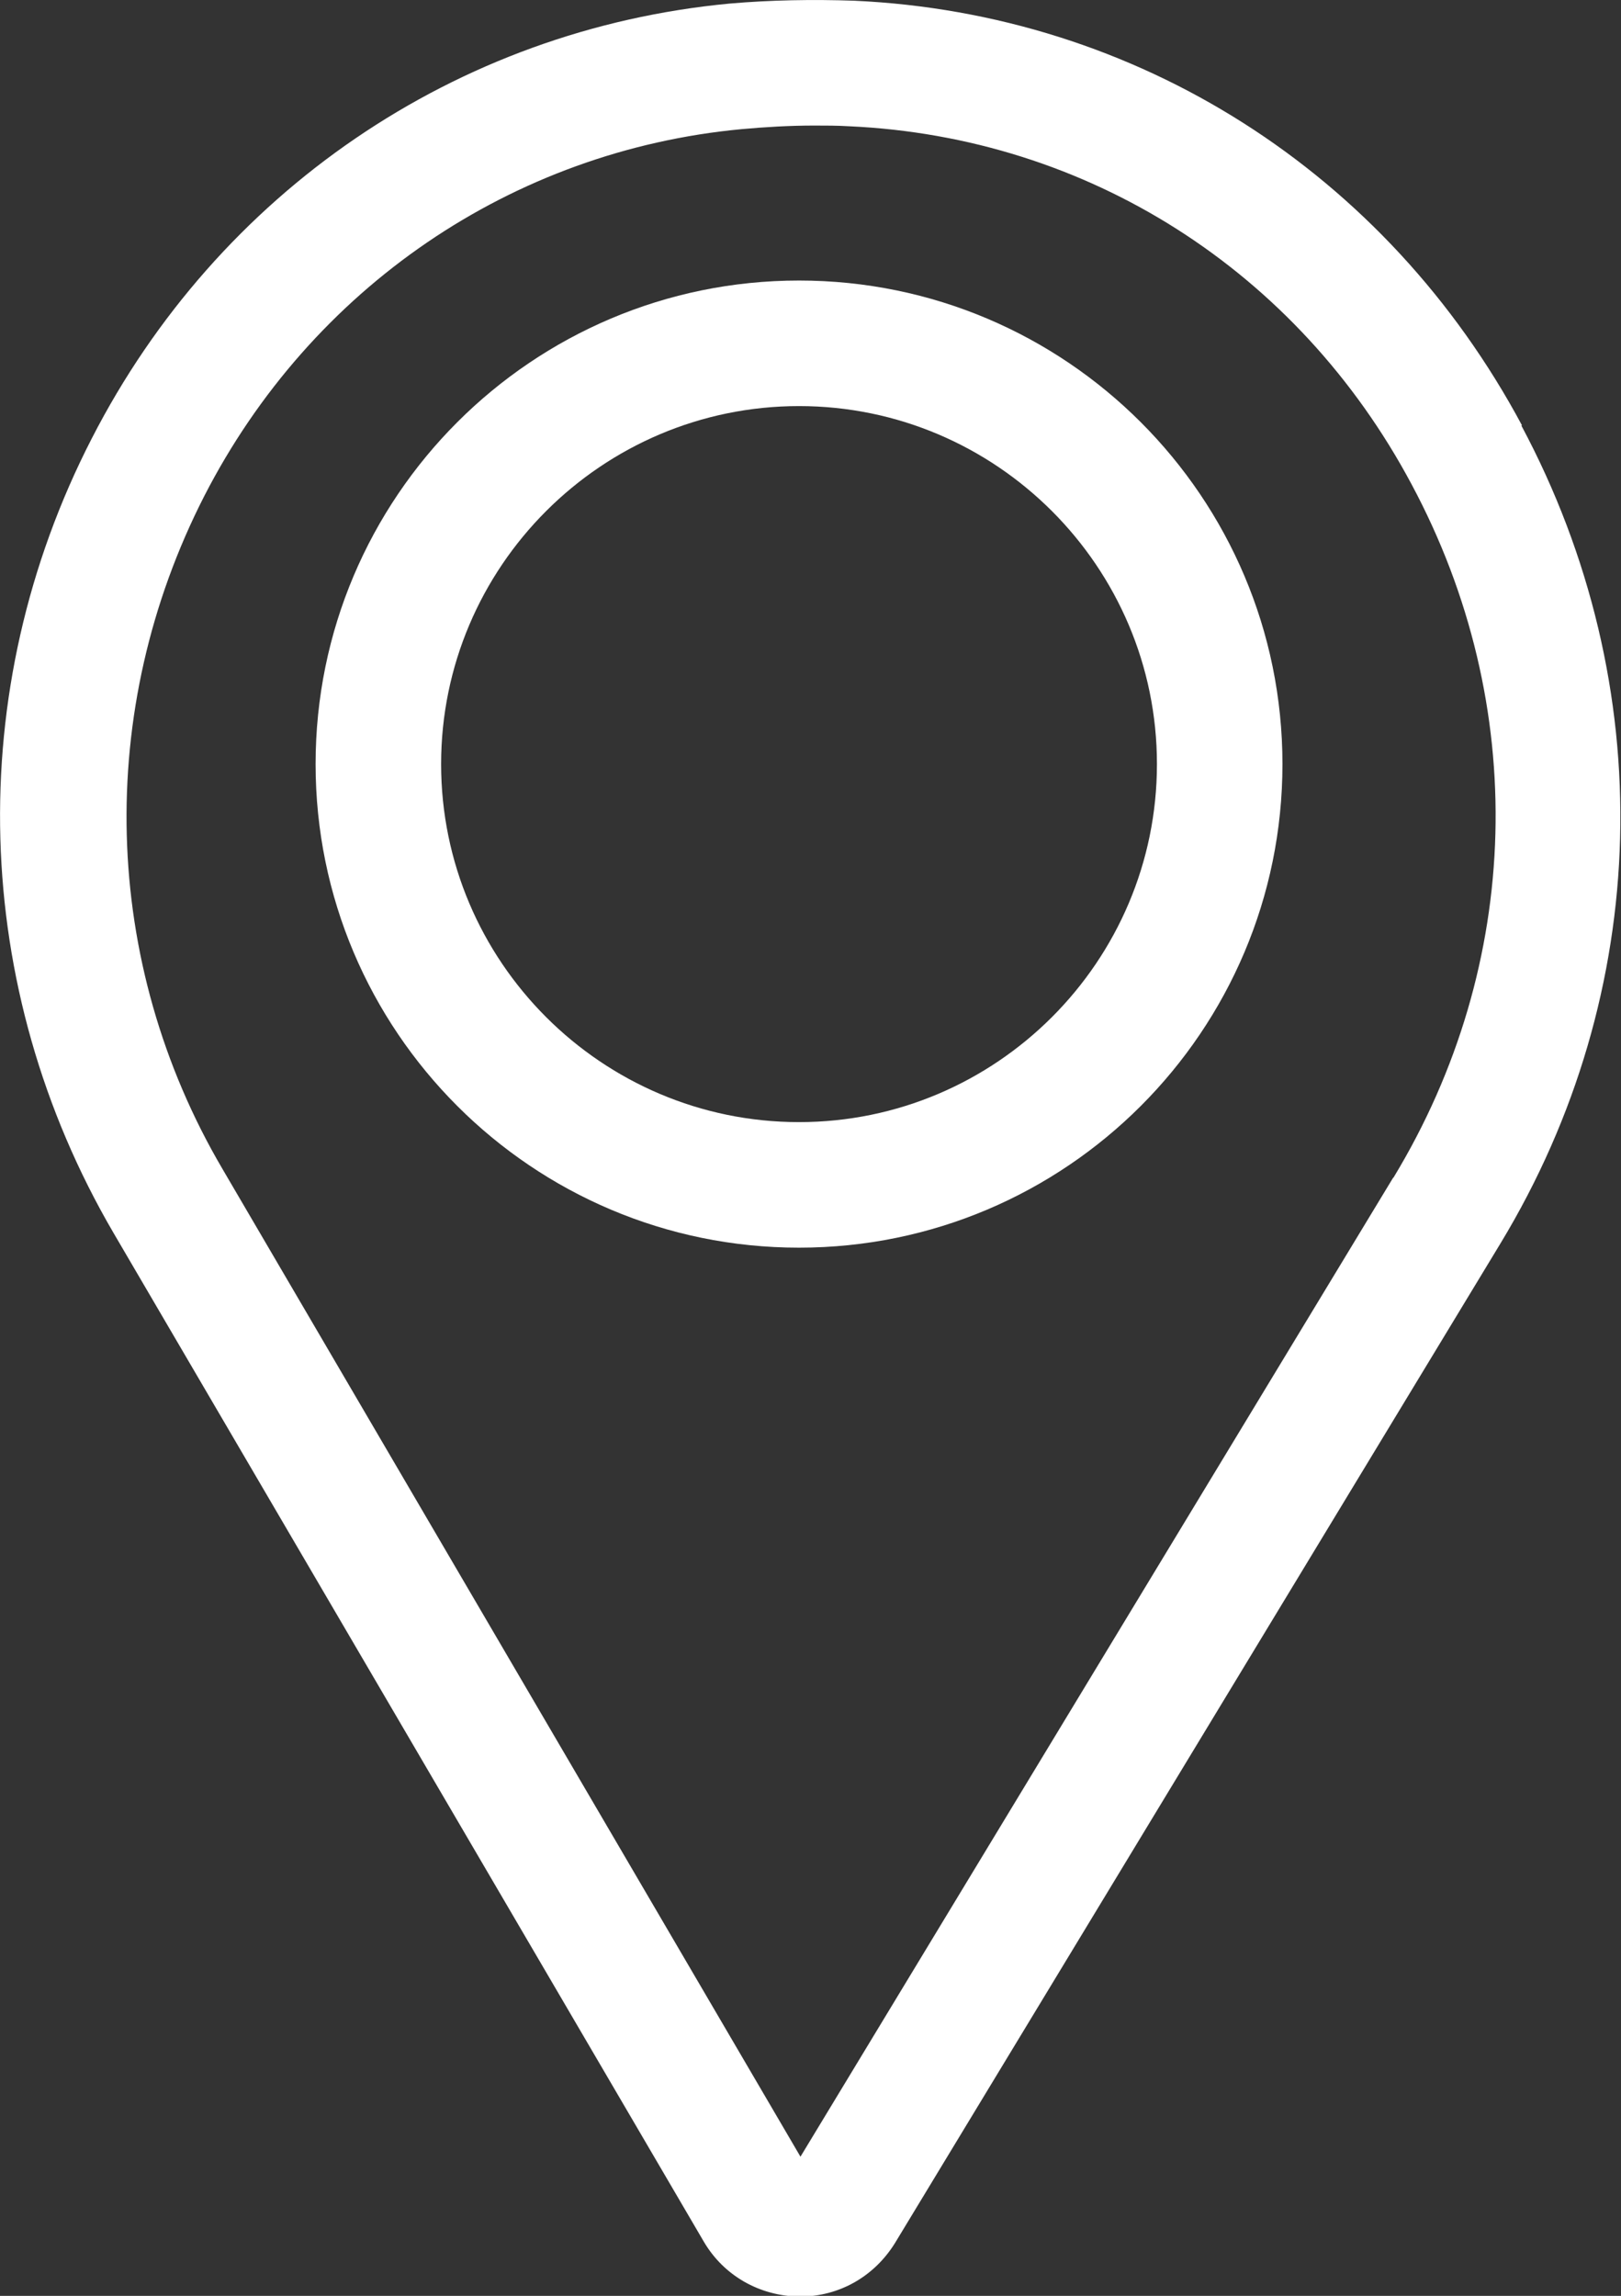
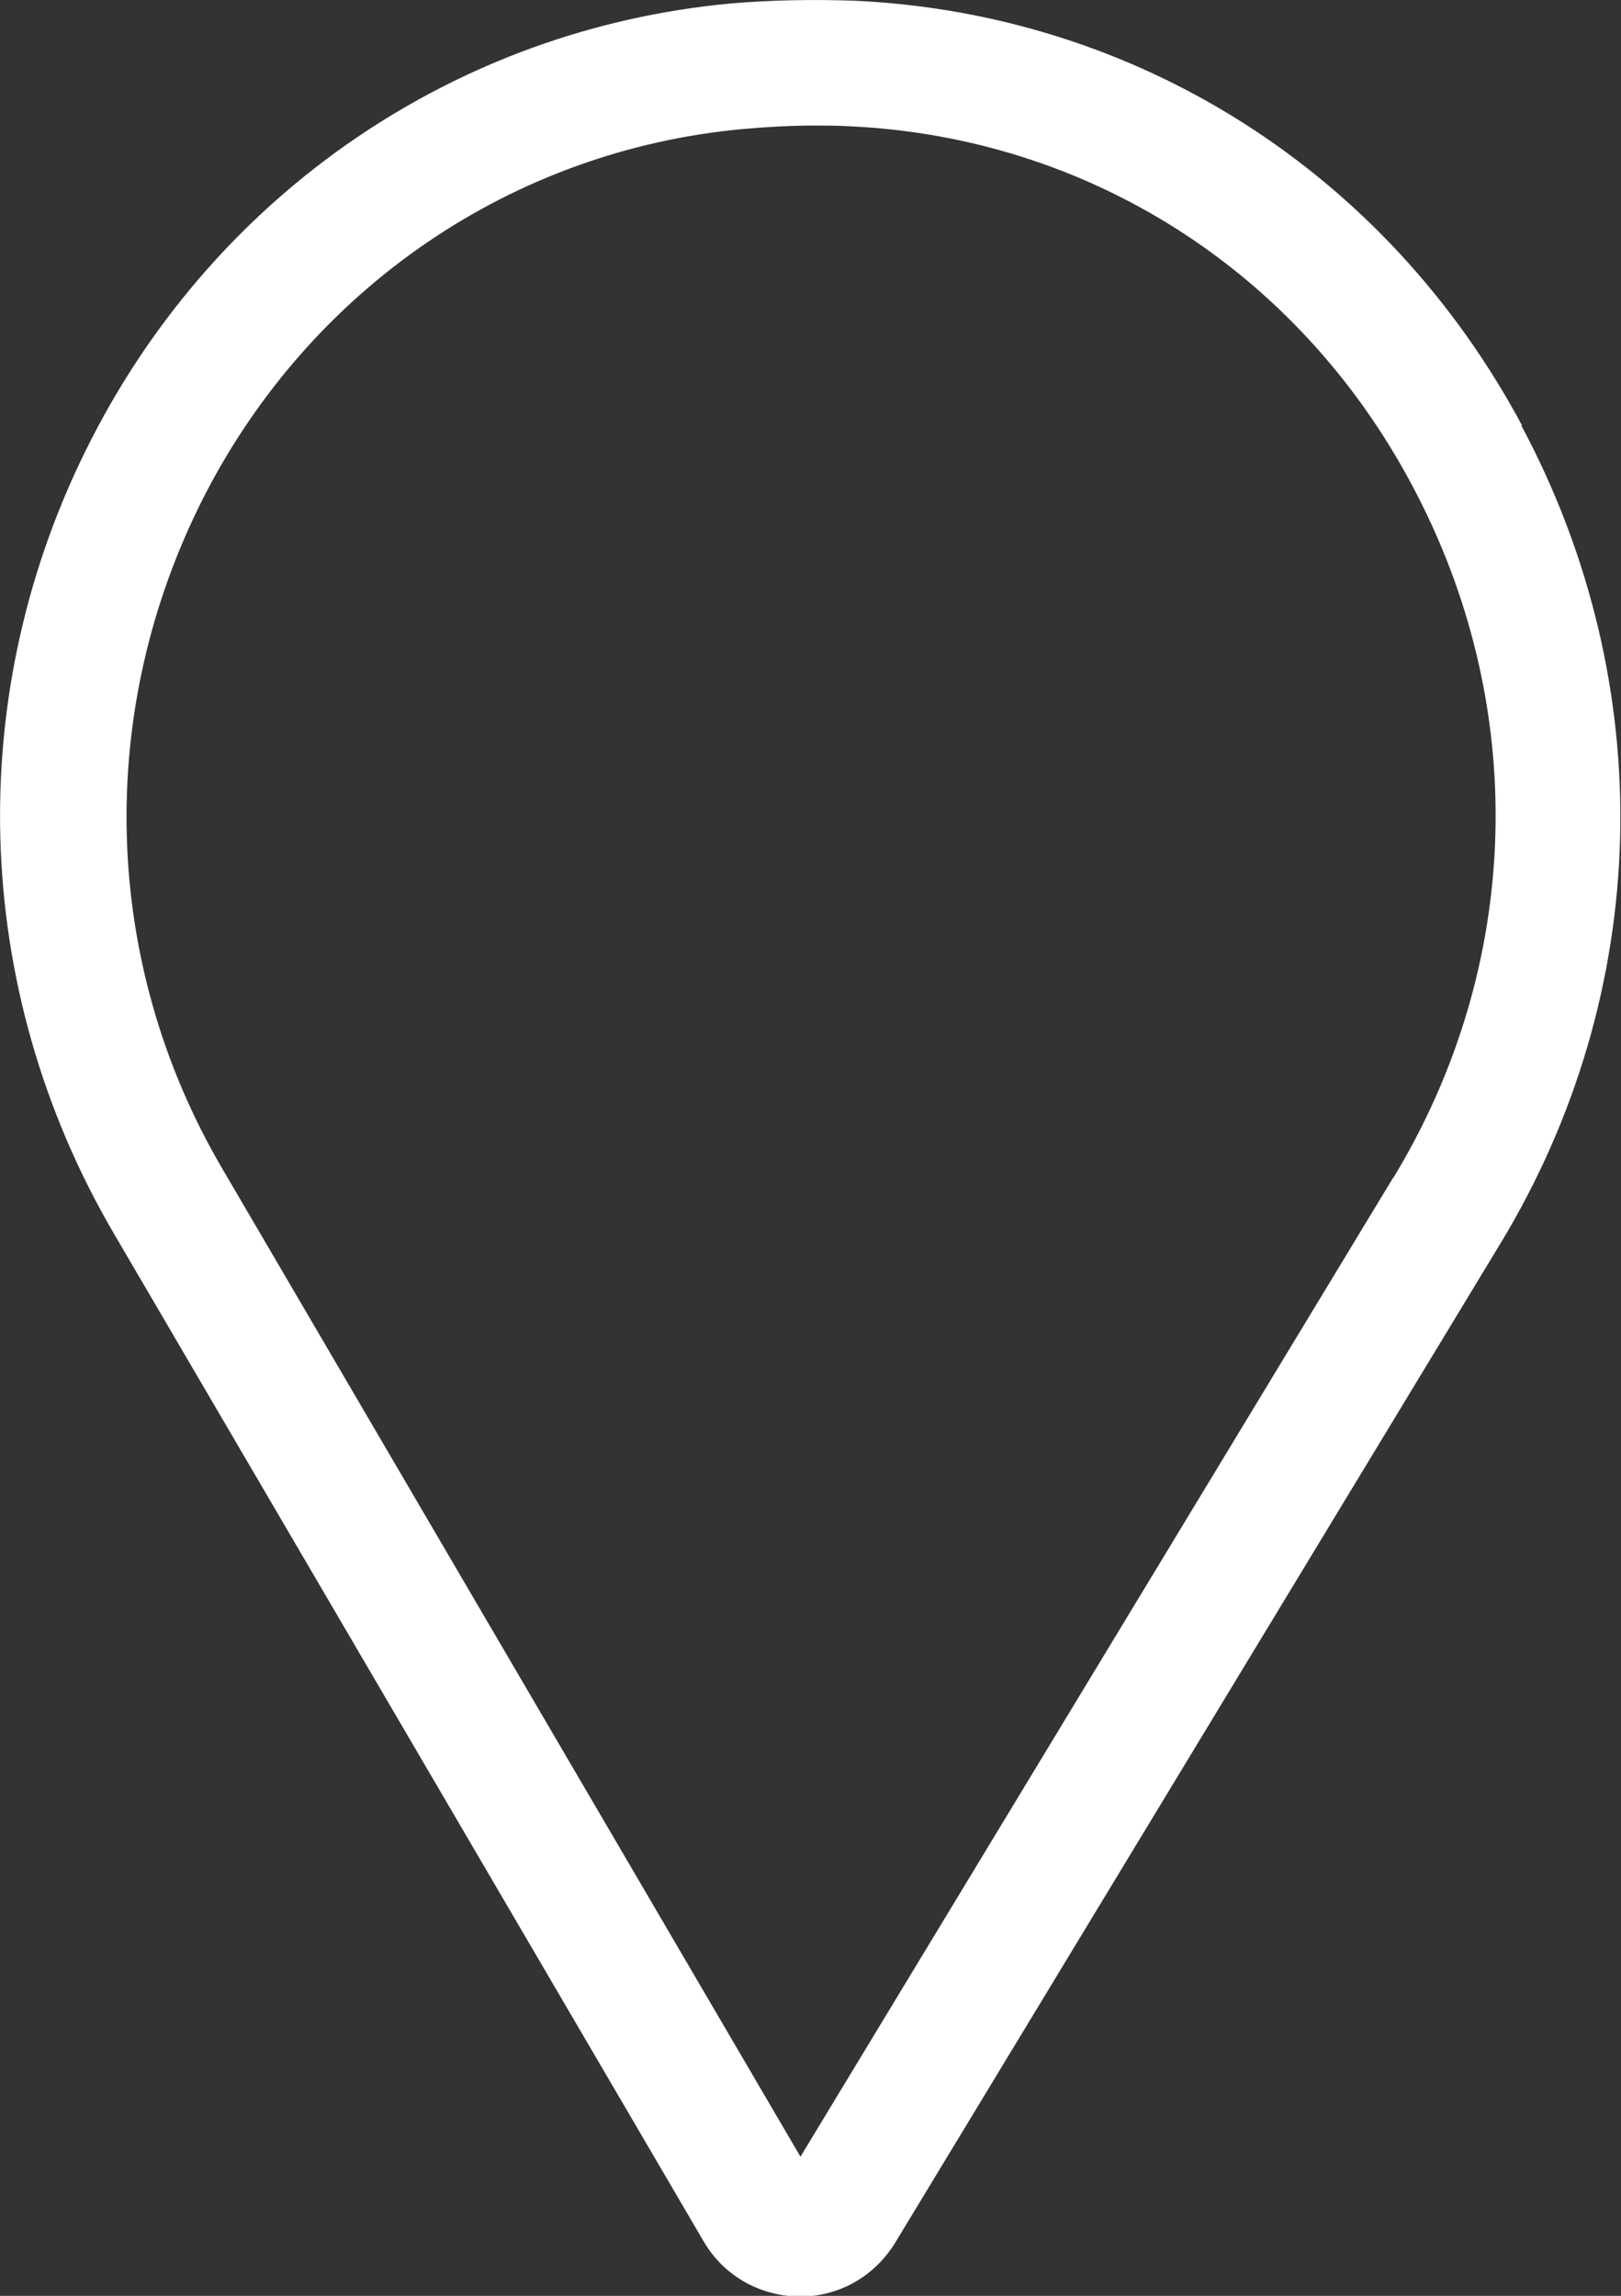
<svg xmlns="http://www.w3.org/2000/svg" id="Camada_2" data-name="Camada 2" viewBox="0 0 22.6 32">
  <rect x="0" y="0" width="22.6" height="32" fill="#333333" stroke="none" />
  <defs>
    <style>
      .cls-1 {
        fill: #fff;
      }
    </style>
  </defs>
  <g id="Camada_1-2" data-name="Camada 1">
    <g>
-       <path class="cls-1" d="M11.14,3.91c-3.72,0-6.74,3.02-6.74,6.74s3.02,6.74,6.74,6.74,6.74-3.02,6.74-6.74-3.02-6.74-6.74-6.74ZM11.14,15.64c-2.75,0-4.99-2.24-4.99-4.99s2.24-4.99,4.99-4.99,4.99,2.24,4.99,4.99-2.24,4.99-4.99,4.99Z" />
      <path class="cls-1" d="M21.22,5.93C19.33,2.4,15.85.19,11.91.01h0C11.33-.01,10.74,0,10.17.05,6.36.41,3.04,2.68,1.28,6.11c-1.81,3.52-1.69,7.66.3,11.07l8.23,14.06c.28.48.78.76,1.33.77h.01c.55,0,1.04-.28,1.33-.75l8.44-13.93c2.12-3.5,2.23-7.77.29-11.4ZM19.42,16.42l-8.26,13.64L3.1,16.29c-1.69-2.88-1.78-6.39-.25-9.38,1.49-2.9,4.29-4.81,7.49-5.11.33-.03.67-.05,1.01-.05.16,0,.33,0,.49.01,3.32.15,6.25,2.01,7.84,4.99,1.65,3.08,1.55,6.69-.25,9.66Z" />
    </g>
  </g>
</svg>